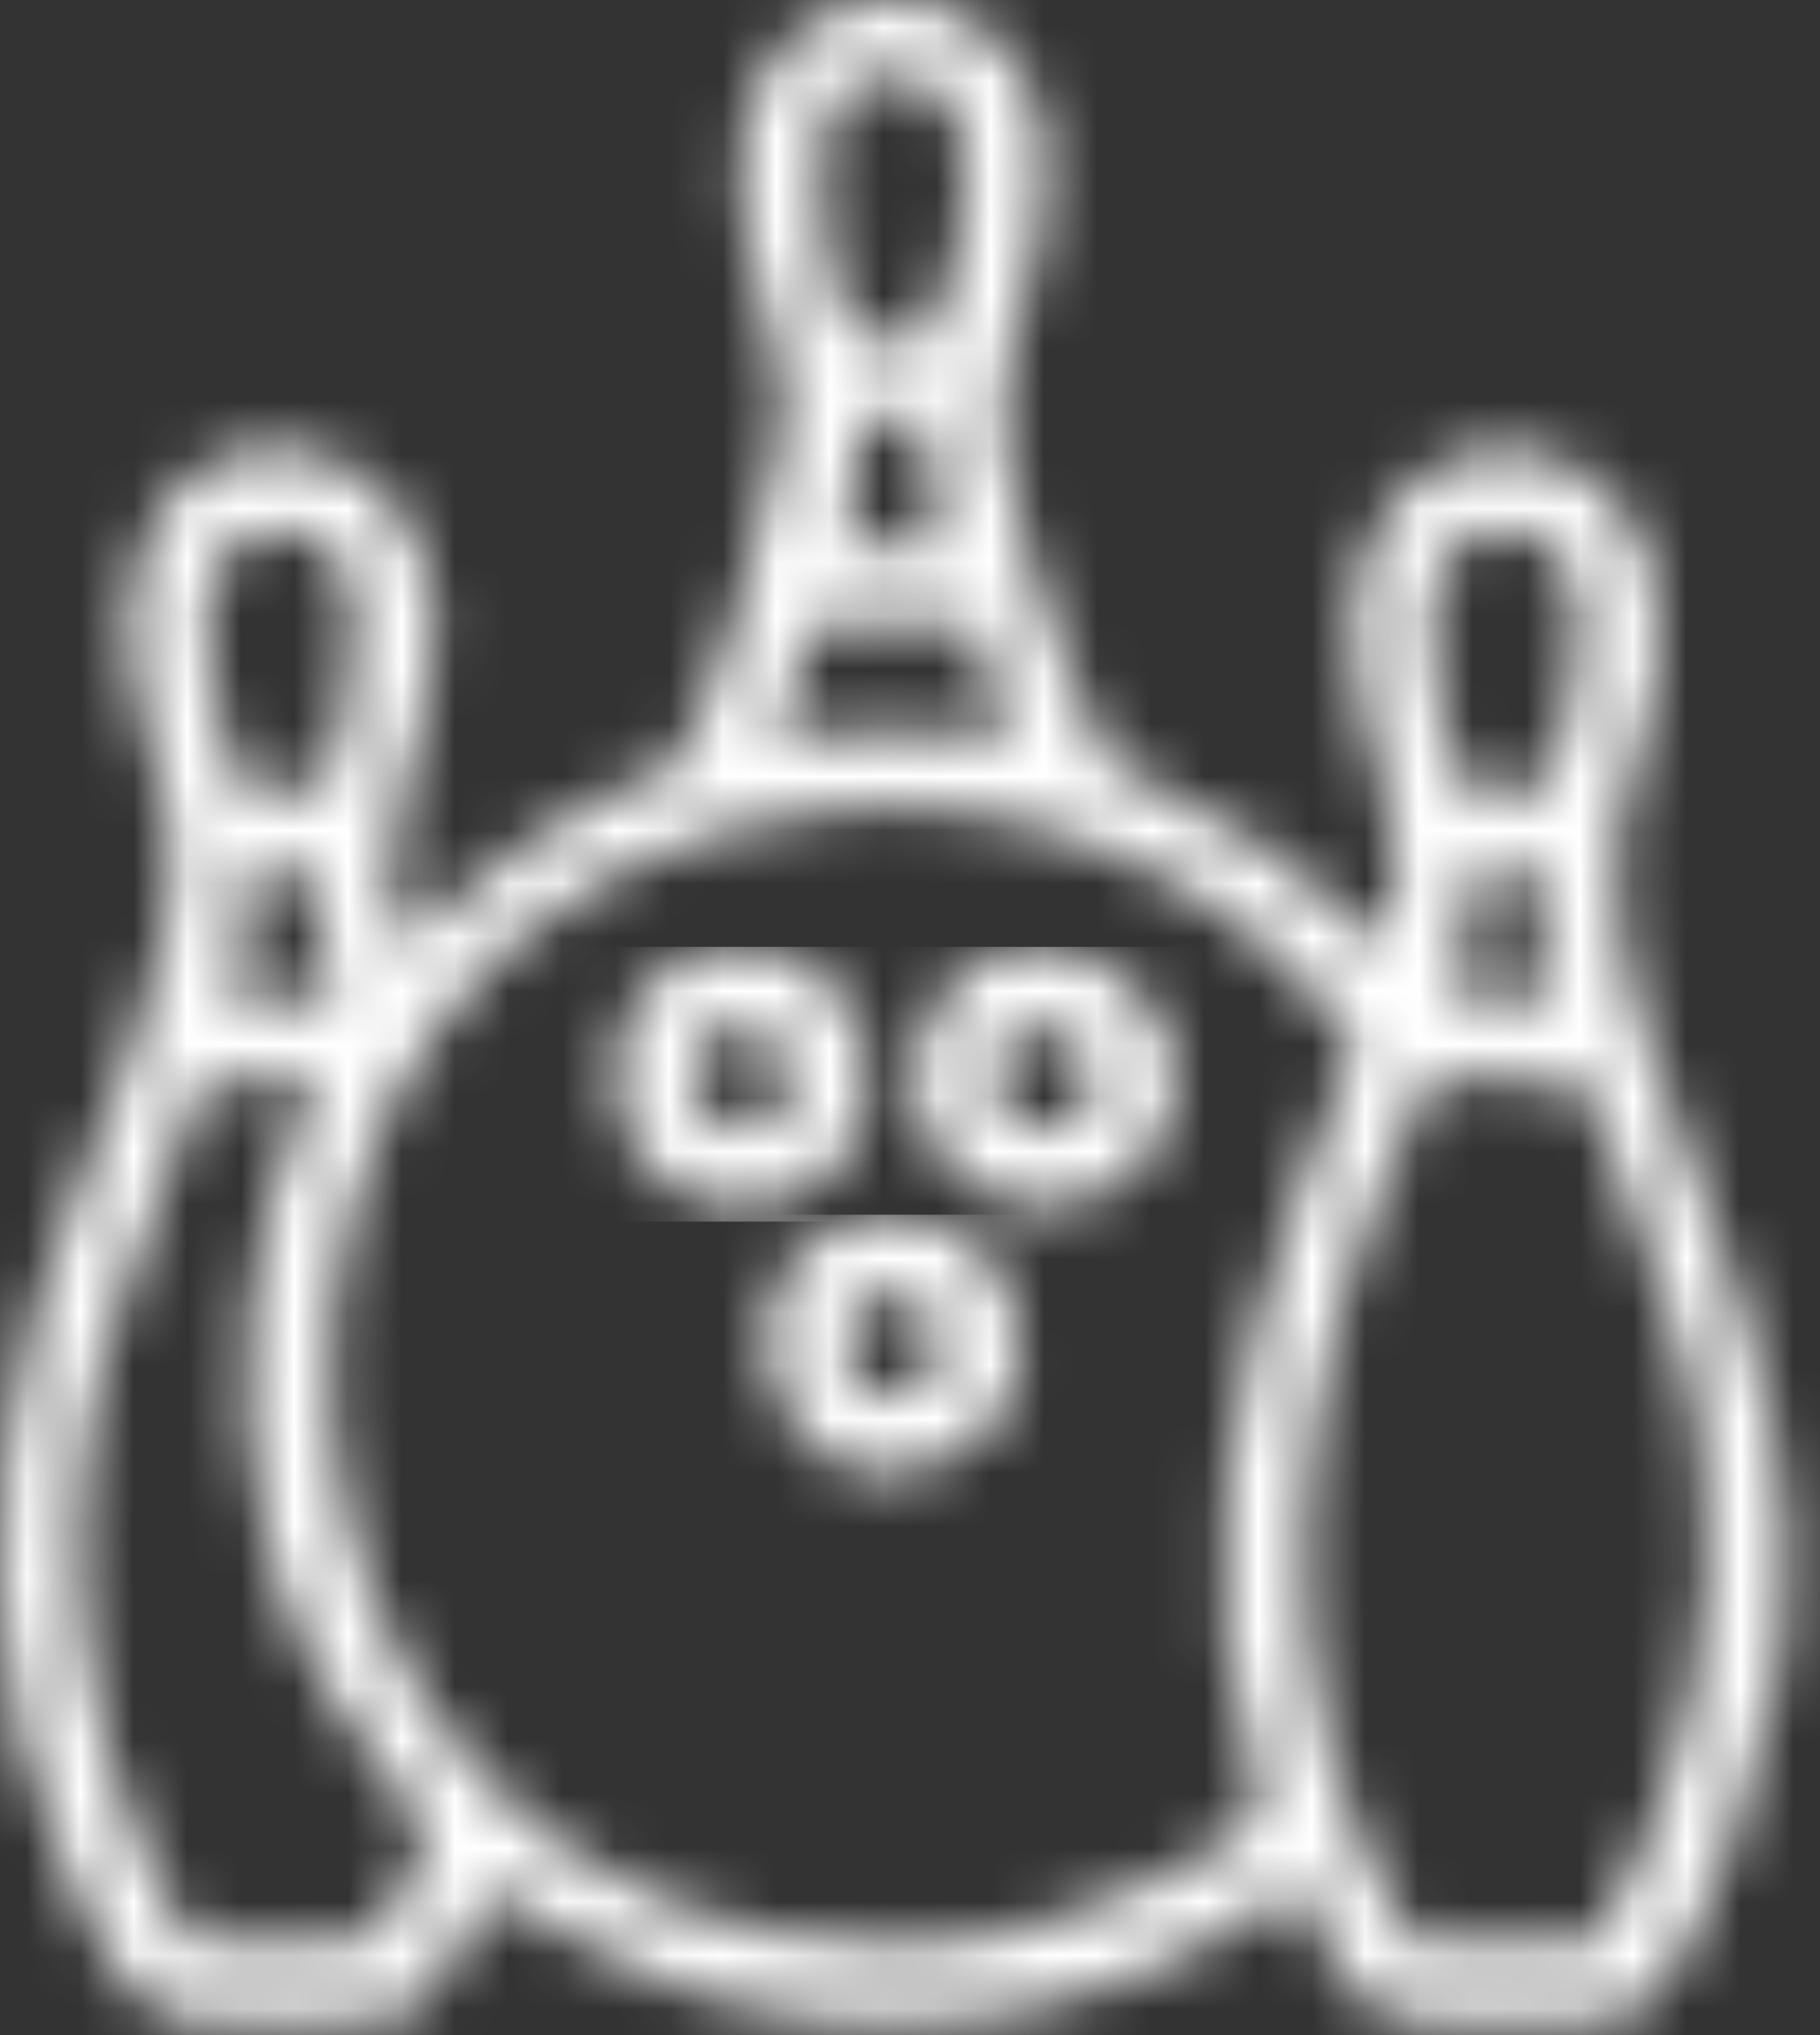
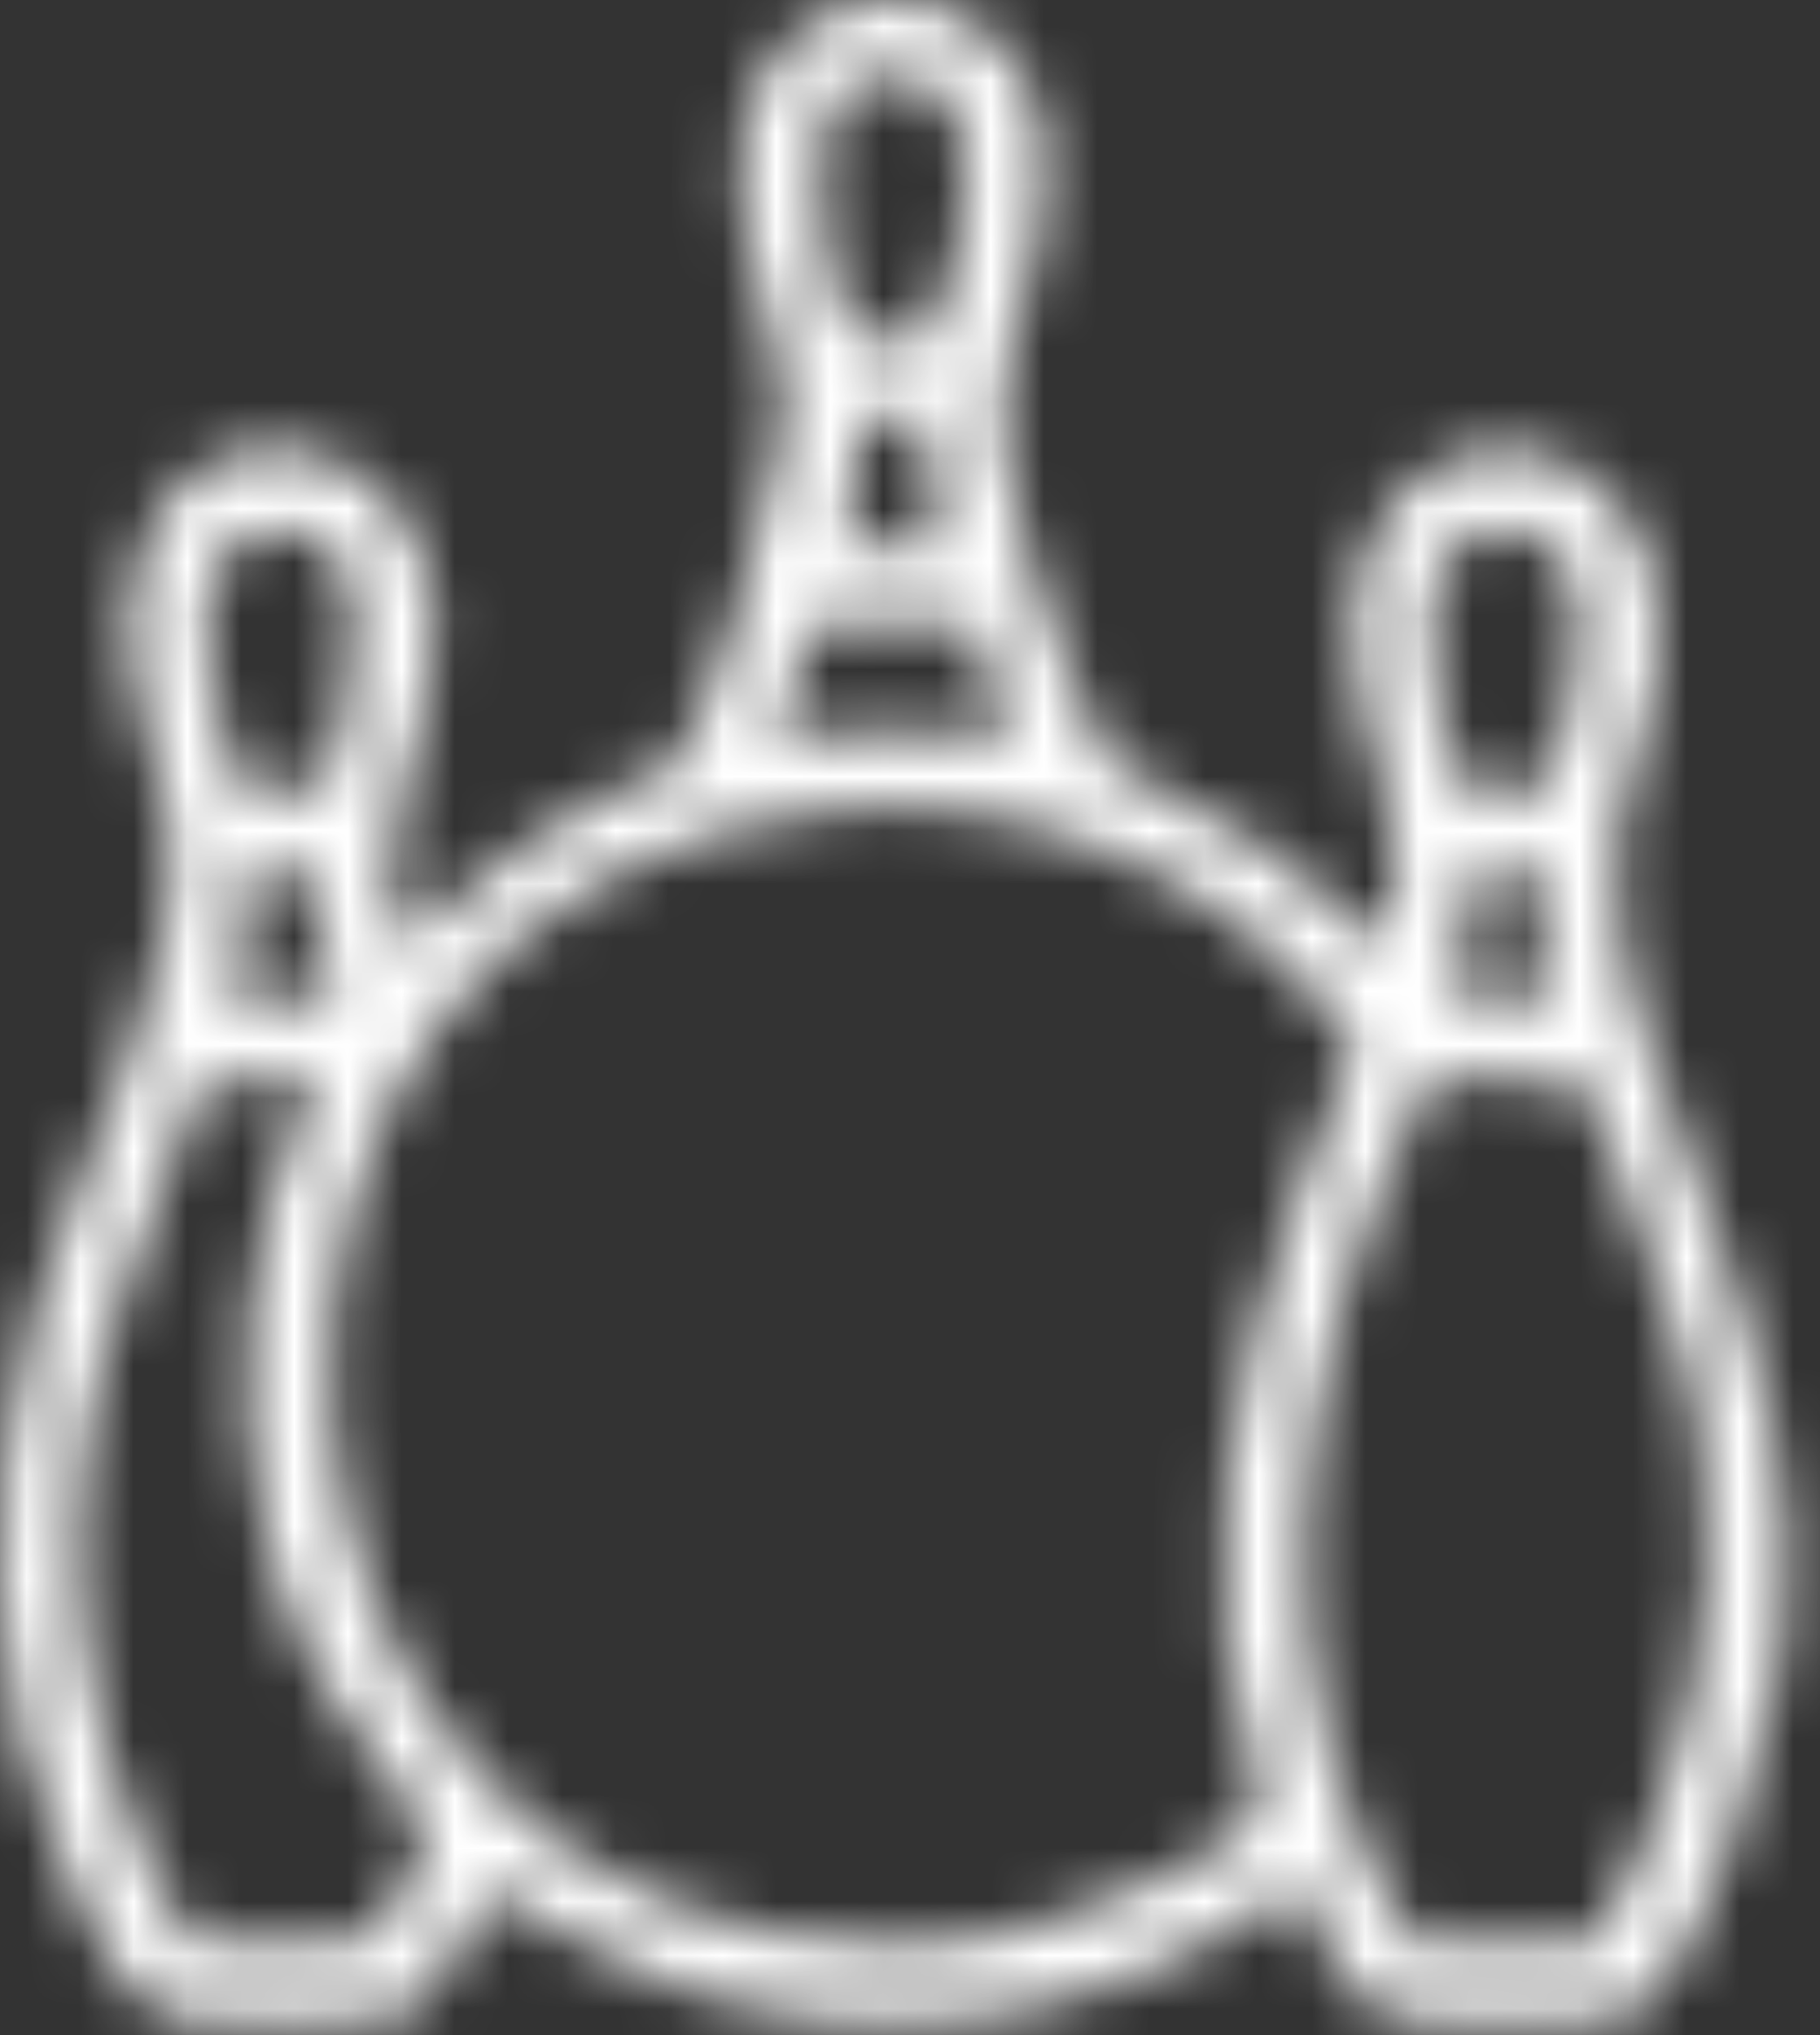
<svg xmlns="http://www.w3.org/2000/svg" width="34" height="38" viewBox="0 0 34 38" fill="none">
  <rect x="0" y="0" width="34" height="38" fill="#333333" stroke="none" />
  <g id="Group 7">
    <g id="Clip path group">
      <mask id="mask0_167_633" style="mask-type:luminance" maskUnits="userSpaceOnUse" x="0" y="0" width="34" height="38">
        <g id="clippath-7">
          <path id="Vector" d="M2.774 34.799C1.679 32.364 1.204 29.612 1.578 26.975C1.895 24.655 3.034 22.465 3.74 20.245L5.93 20.087C4.59 22.911 4.23 25.923 5.037 28.978C5.584 30.995 6.722 32.594 8.005 34.208L7.039 36.226L3.624 36.254C3.451 36.211 2.904 35.044 2.789 34.785M26.737 20.087L29.634 20.26C30.325 22.436 31.435 24.583 31.766 26.859C32.242 30.102 31.492 33.43 29.835 36.24H26.334C23.221 31.009 24.129 25.303 26.737 20.087ZM4.633 16.211L5.743 16.24L6.247 18.646H4.302C4.475 17.853 4.705 17.047 4.619 16.225M27.616 16.225L28.726 16.196C28.639 17.032 28.87 17.825 29.043 18.617H27.098L27.602 16.211L27.616 16.225ZM15.599 15.116C19.316 14.741 23.221 16.441 25.311 19.539C23.812 23.271 22.544 26.528 22.919 30.678C22.976 31.384 23.654 33.286 23.538 33.718C23.25 34.799 19.086 36.154 17.976 36.254C17.544 36.298 17.112 36.312 16.694 36.312C3.365 36.312 2.356 16.456 15.599 15.116ZM15.166 11.7H18.207L18.87 13.79C17.386 13.588 15.988 13.588 14.504 13.79L15.166 11.7ZM28.308 9.899C30.224 10.144 29.36 13.545 28.87 14.726H27.299C26.838 13.459 25.916 9.597 28.308 9.899ZM4.489 14.726C4.057 13.588 3.149 10.317 4.907 9.928C7.428 9.381 6.578 13.43 6.06 14.726H4.489ZM16.117 7.796H17.256L17.573 10.216H15.8L16.117 7.796ZM16.06 1.513C18.87 0.692 18.178 4.971 17.299 6.311H16.045C15.527 6.138 14.662 1.931 16.045 1.513M13.884 2.421C13.538 4.553 14.72 6.138 14.662 7.882C14.633 8.819 13.149 13.833 12.558 14.352C10.671 15.044 9.014 16.211 7.63 17.666C6.65 15.706 8.207 13.761 8.135 11.629C8.005 7.983 3.768 7.306 2.688 10.13C1.881 12.234 2.933 13.603 3.163 15.49C3.524 18.257 1.42 21.758 0.67 24.453C-0.367 28.142 -0.237 31.586 1.319 35.13C1.78 36.168 2.356 37.594 3.581 37.724C4.244 37.796 6.852 37.811 7.4 37.652C8.207 37.407 8.754 35.995 9.086 35.289C10.296 35.865 11.218 36.571 12.53 37.032C16.535 38.459 20.714 37.753 24.129 35.289H24.374C24.446 35.995 25.311 37.436 25.988 37.652C26.536 37.825 29.144 37.796 29.806 37.724C30.123 37.695 30.556 37.551 30.801 37.349C31.867 36.442 33.049 32.421 33.265 30.995C34.173 24.712 29.662 19.885 30.224 15.505C30.368 14.409 31.003 13.142 31.017 11.917C31.089 7.349 25.397 7.205 25.253 11.629C25.181 13.761 26.737 15.692 25.757 17.666C25.152 17.047 24.504 16.427 23.783 15.922C23.12 15.447 20.916 14.482 20.671 14.179C20.383 13.804 19.316 10.822 19.158 10.202C18.999 9.626 18.754 8.617 18.711 8.055C18.61 6.326 19.777 4.625 19.504 2.579C19.273 0.865 17.976 0 16.679 0C15.383 0 14.158 0.821 13.898 2.45" fill="white" />
        </g>
      </mask>
      <g mask="url(#mask0_167_633)">
        <g id="Group">
          <path id="Vector_2" d="M34.144 -0.029H-0.381V38.459H34.144V-0.029Z" fill="white" />
        </g>
      </g>
    </g>
    <g id="Clip path group_2">
      <mask id="mask1_167_633" style="mask-type:luminance" maskUnits="userSpaceOnUse" x="17" y="17" width="5" height="6">
        <g id="clippath-8">
          <path id="Vector_3" d="M18.74 19.482C19.59 18.588 21.002 19.856 20.224 20.735C19.994 20.995 19.749 21.096 19.504 21.096C18.769 21.096 18.164 20.073 18.726 19.482M17.429 18.905C15.959 21.427 19.302 23.747 21.233 21.816C23.02 20.029 21.204 17.68 19.36 17.68C18.654 17.68 17.933 18.026 17.429 18.905Z" fill="white" />
        </g>
      </mask>
      <g mask="url(#mask1_167_633)">
        <g id="Group_2">
-           <path id="Vector_4" d="M23.005 17.68H15.959V23.747H23.005V17.68Z" fill="white" />
-         </g>
+           </g>
      </g>
    </g>
    <g id="Clip path group_3">
      <mask id="mask2_167_633" style="mask-type:luminance" maskUnits="userSpaceOnUse" x="11" y="17" width="6" height="6">
        <g id="clippath-9">
-           <path id="Vector_5" d="M13.797 19.15C14.849 19.049 15.224 20.908 14.086 21.067C14.014 21.067 13.942 21.067 13.884 21.067C12.616 21.067 12.616 19.251 13.797 19.136M13.653 17.695C10.541 17.94 10.887 22.81 14.086 22.522C17.126 22.248 16.78 17.68 13.87 17.68C13.797 17.68 13.725 17.68 13.639 17.68" fill="white" />
-         </g>
+           </g>
      </mask>
      <g mask="url(#mask2_167_633)">
        <g id="Group_3">
-           <path id="Vector_6" d="M17.126 17.68H10.541V22.81H17.126V17.68Z" fill="white" />
-         </g>
+           </g>
      </g>
    </g>
    <g id="Clip path group_4">
      <mask id="mask3_167_633" style="mask-type:luminance" maskUnits="userSpaceOnUse" x="14" y="22" width="6" height="6">
        <g id="clippath-10">
-           <path id="Vector_7" d="M16.55 24.165C17.803 23.977 17.962 26.067 16.679 26.067C15.584 26.067 15.411 24.338 16.55 24.165ZM16.391 22.709C12.659 23.228 14.46 28.992 17.803 27.205C20.051 26.009 18.999 22.681 16.723 22.681C16.607 22.681 16.506 22.681 16.391 22.709Z" fill="white" />
-         </g>
+           </g>
      </mask>
      <g mask="url(#mask3_167_633)">
        <g id="Group_4">
          <path id="Vector_8" d="M20.066 22.681H12.659V28.978H20.066V22.681Z" fill="white" />
        </g>
      </g>
    </g>
  </g>
</svg>